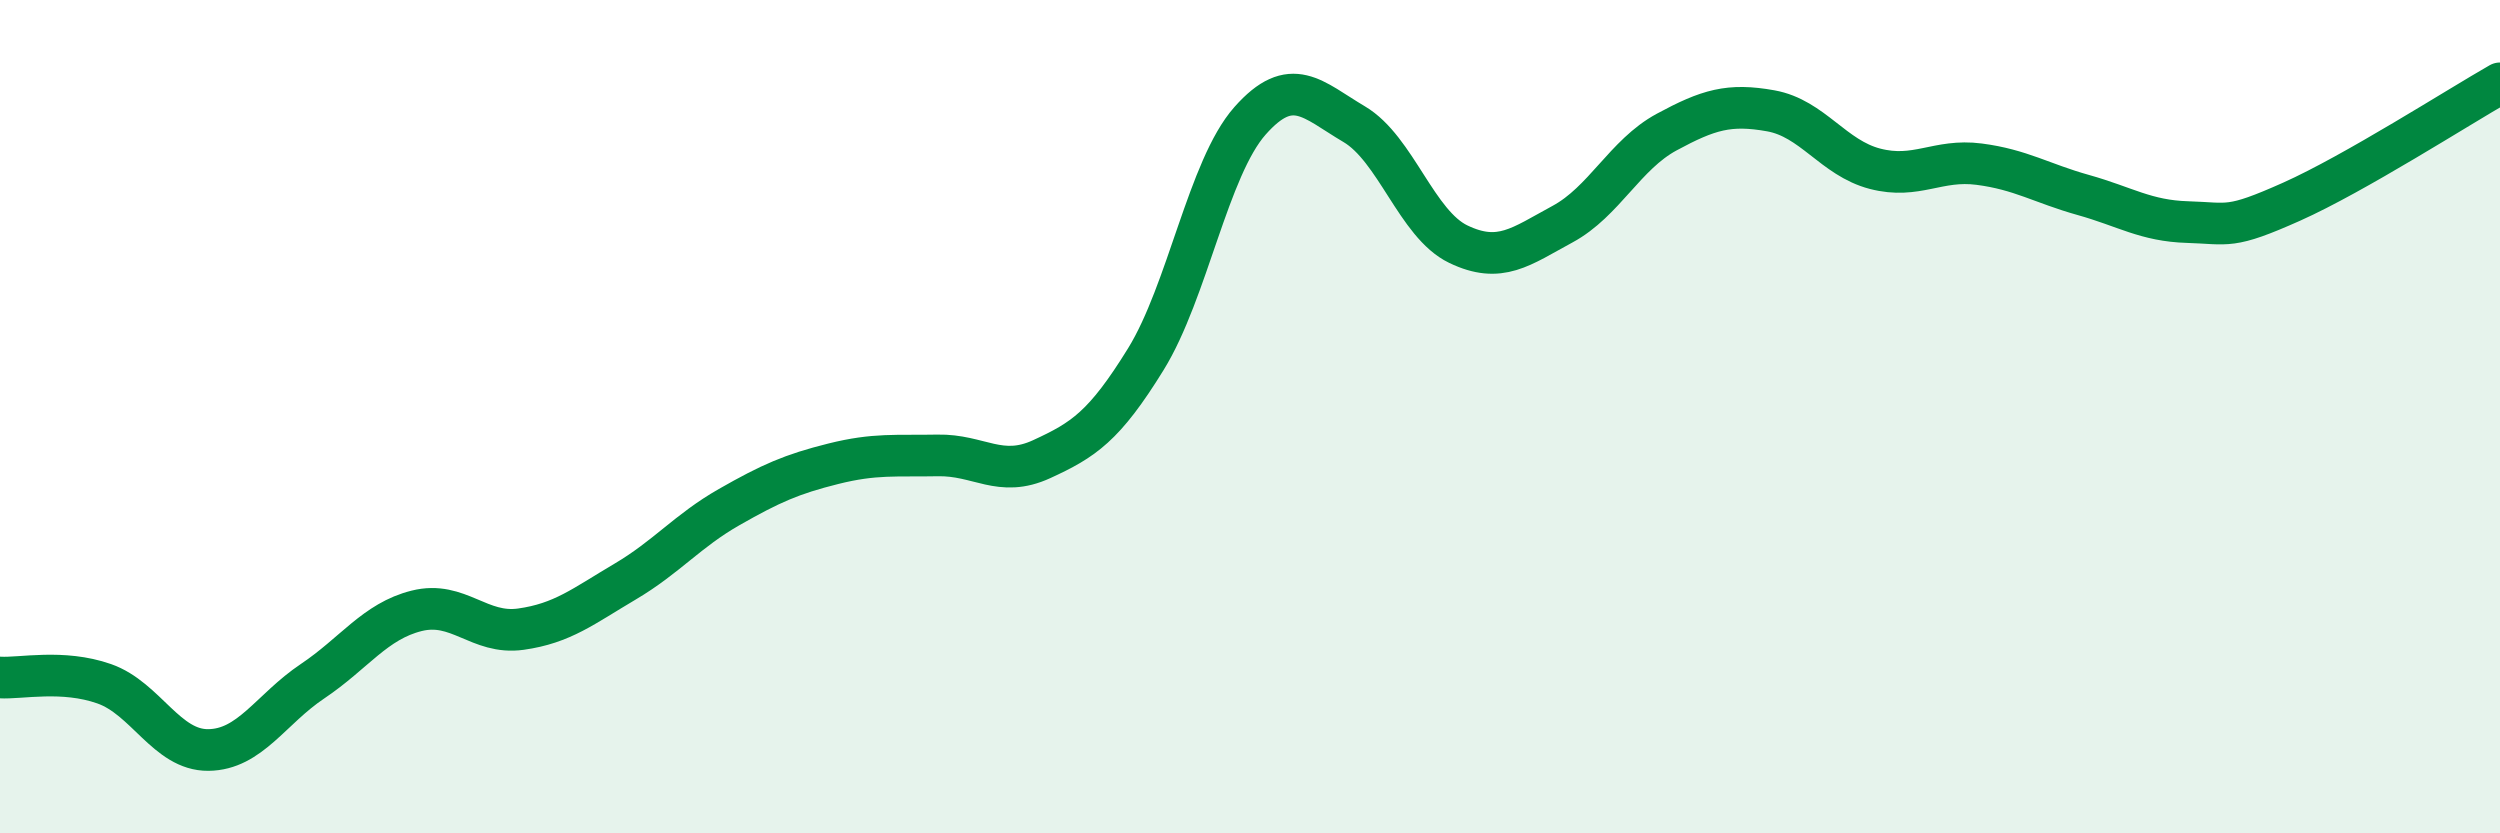
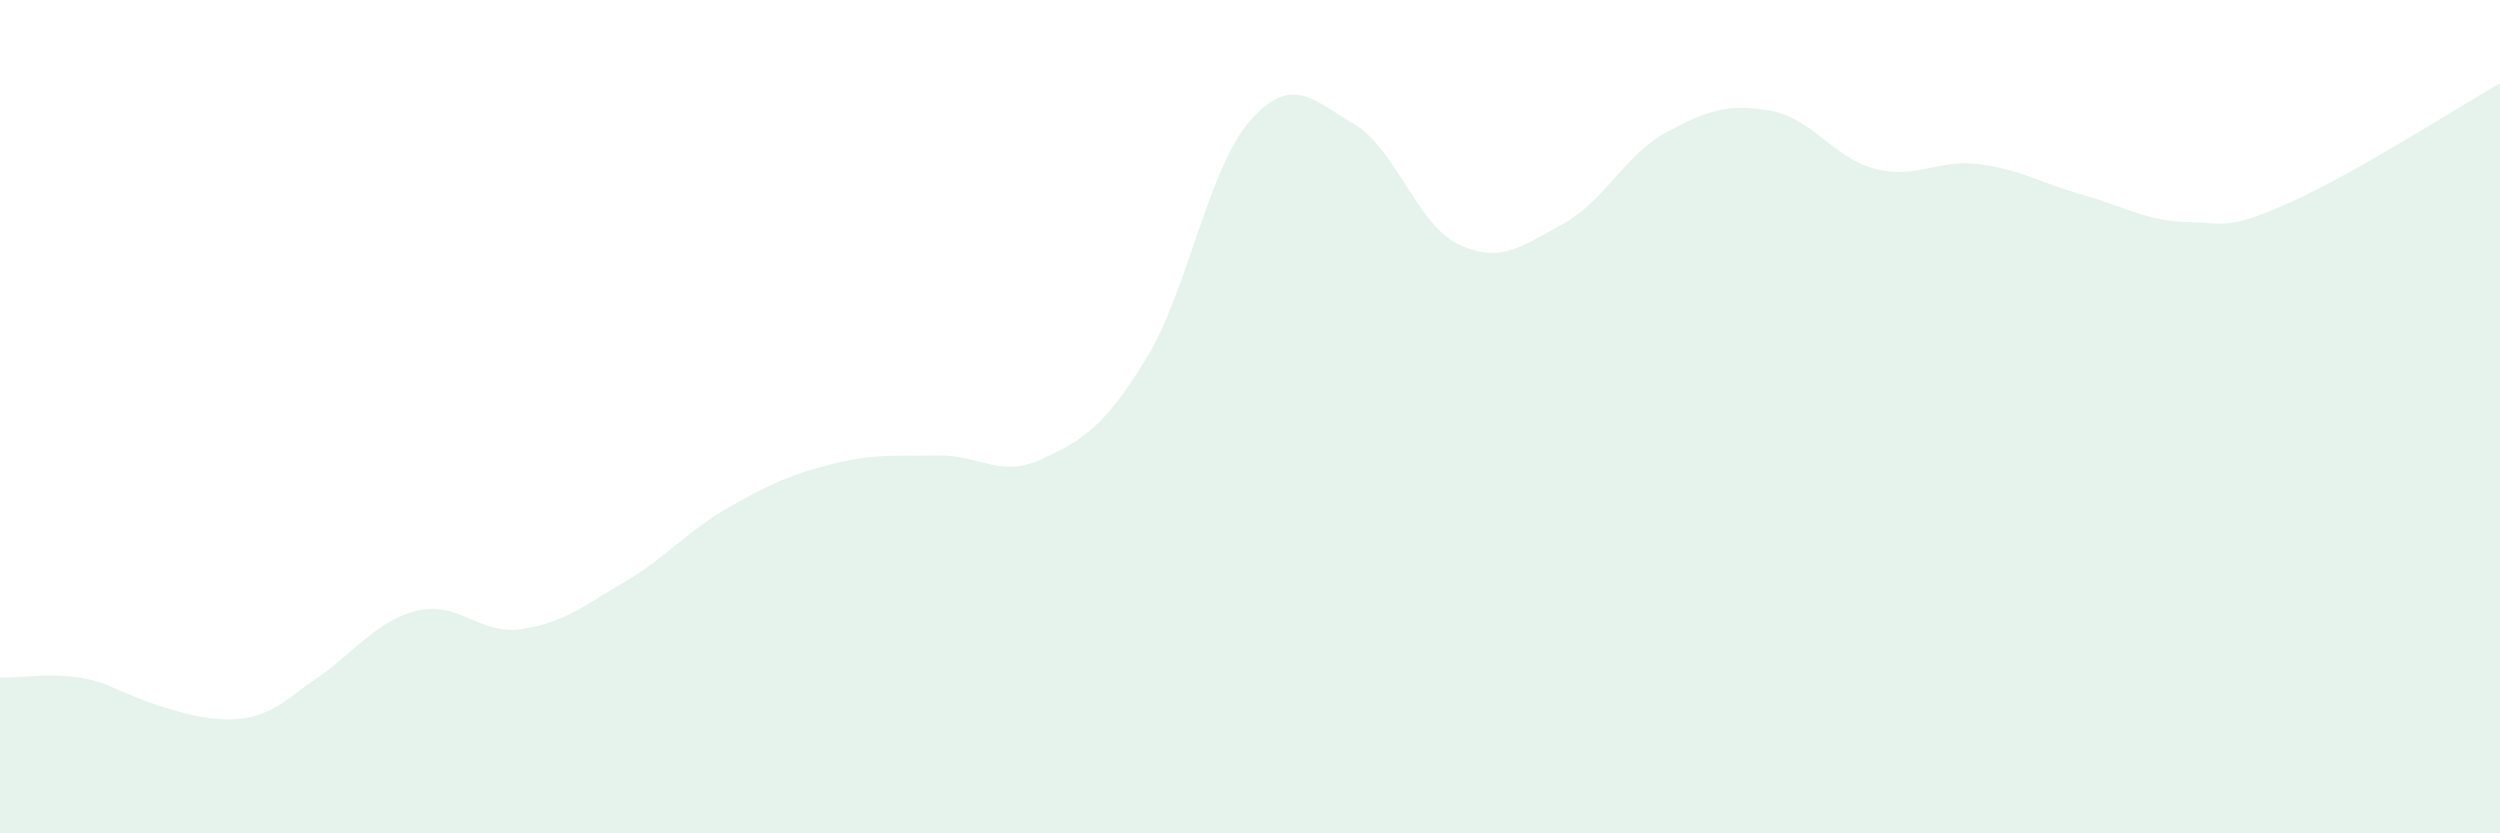
<svg xmlns="http://www.w3.org/2000/svg" width="60" height="20" viewBox="0 0 60 20">
-   <path d="M 0,16.26 C 0.5,16.29 1.5,16.06 2.5,16.41 C 3.5,16.76 4,18.01 5,18 C 6,17.99 6.5,17.02 7.5,16.35 C 8.5,15.68 9,14.91 10,14.66 C 11,14.41 11.5,15.24 12.5,15.1 C 13.5,14.96 14,14.55 15,13.96 C 16,13.37 16.5,12.74 17.5,12.17 C 18.5,11.6 19,11.38 20,11.13 C 21,10.88 21.5,10.95 22.5,10.93 C 23.5,10.91 24,11.48 25,11.02 C 26,10.56 26.5,10.24 27.5,8.62 C 28.5,7 29,4.03 30,2.9 C 31,1.77 31.5,2.39 32.5,2.98 C 33.5,3.57 34,5.38 35,5.86 C 36,6.34 36.5,5.92 37.5,5.38 C 38.5,4.84 39,3.71 40,3.17 C 41,2.63 41.5,2.48 42.5,2.66 C 43.5,2.84 44,3.79 45,4.05 C 46,4.31 46.5,3.81 47.5,3.94 C 48.5,4.07 49,4.4 50,4.68 C 51,4.96 51.5,5.3 52.5,5.33 C 53.5,5.36 53.5,5.51 55,4.84 C 56.5,4.17 59,2.57 60,2L60 20L0 20Z" fill="#008740" opacity="0.1" stroke-linecap="round" stroke-linejoin="round" />
-   <path d="M 0,16.26 C 0.5,16.29 1.5,16.06 2.5,16.41 C 3.5,16.76 4,18.01 5,18 C 6,17.99 6.5,17.02 7.5,16.35 C 8.5,15.68 9,14.91 10,14.66 C 11,14.41 11.5,15.24 12.5,15.1 C 13.5,14.96 14,14.55 15,13.96 C 16,13.37 16.5,12.74 17.5,12.17 C 18.5,11.6 19,11.38 20,11.13 C 21,10.88 21.5,10.95 22.5,10.93 C 23.5,10.91 24,11.48 25,11.02 C 26,10.56 26.5,10.24 27.5,8.62 C 28.5,7 29,4.03 30,2.9 C 31,1.77 31.5,2.39 32.5,2.98 C 33.5,3.57 34,5.38 35,5.86 C 36,6.34 36.5,5.92 37.5,5.38 C 38.5,4.84 39,3.71 40,3.17 C 41,2.63 41.5,2.48 42.5,2.66 C 43.5,2.84 44,3.79 45,4.05 C 46,4.31 46.5,3.81 47.5,3.94 C 48.5,4.07 49,4.4 50,4.68 C 51,4.96 51.5,5.3 52.5,5.33 C 53.5,5.36 53.5,5.51 55,4.84 C 56.5,4.17 59,2.57 60,2" stroke="#008740" stroke-width="1" fill="none" stroke-linecap="round" stroke-linejoin="round" />
+   <path d="M 0,16.26 C 0.5,16.29 1.5,16.06 2.5,16.41 C 6,17.99 6.5,17.02 7.5,16.35 C 8.5,15.68 9,14.91 10,14.66 C 11,14.41 11.5,15.24 12.5,15.1 C 13.5,14.96 14,14.55 15,13.96 C 16,13.37 16.5,12.74 17.5,12.17 C 18.5,11.6 19,11.38 20,11.13 C 21,10.88 21.5,10.95 22.5,10.93 C 23.5,10.91 24,11.48 25,11.02 C 26,10.56 26.5,10.24 27.5,8.62 C 28.5,7 29,4.03 30,2.9 C 31,1.77 31.5,2.39 32.5,2.98 C 33.5,3.57 34,5.38 35,5.86 C 36,6.34 36.5,5.92 37.5,5.38 C 38.5,4.84 39,3.71 40,3.17 C 41,2.63 41.5,2.48 42.5,2.66 C 43.5,2.84 44,3.79 45,4.05 C 46,4.31 46.5,3.81 47.5,3.94 C 48.5,4.07 49,4.4 50,4.68 C 51,4.96 51.5,5.3 52.5,5.33 C 53.5,5.36 53.5,5.51 55,4.84 C 56.5,4.17 59,2.57 60,2L60 20L0 20Z" fill="#008740" opacity="0.1" stroke-linecap="round" stroke-linejoin="round" />
</svg>